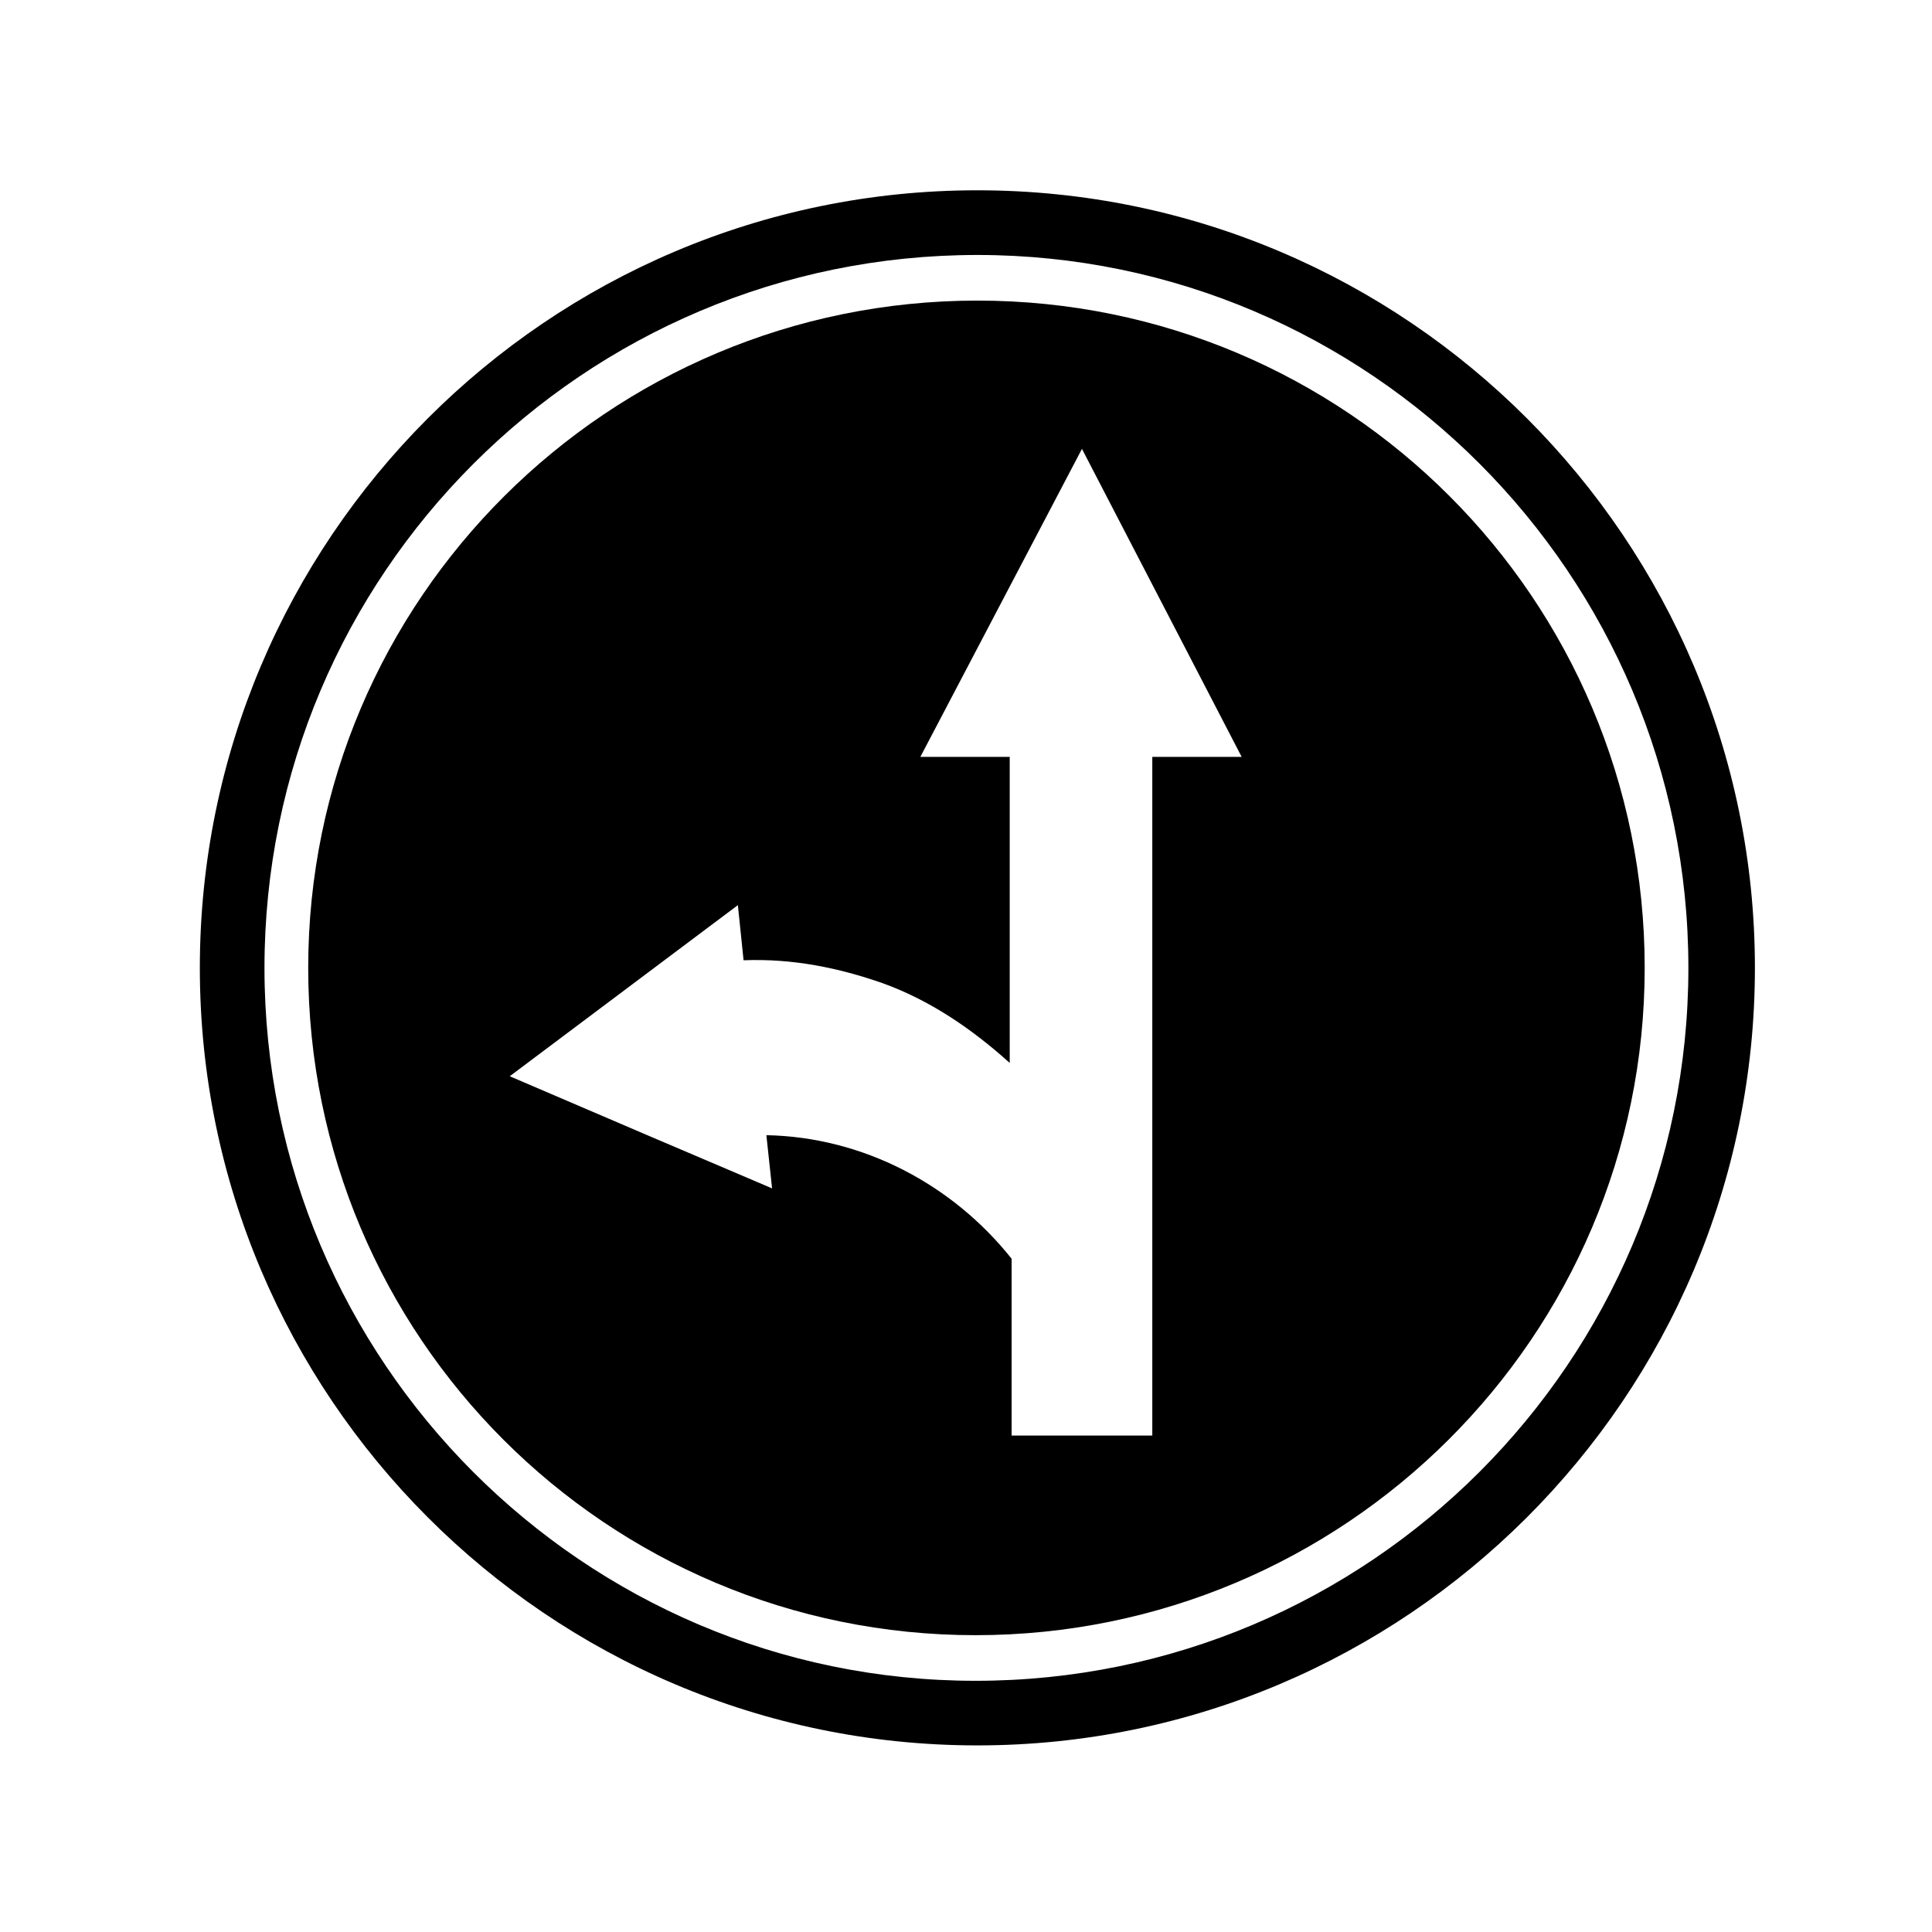
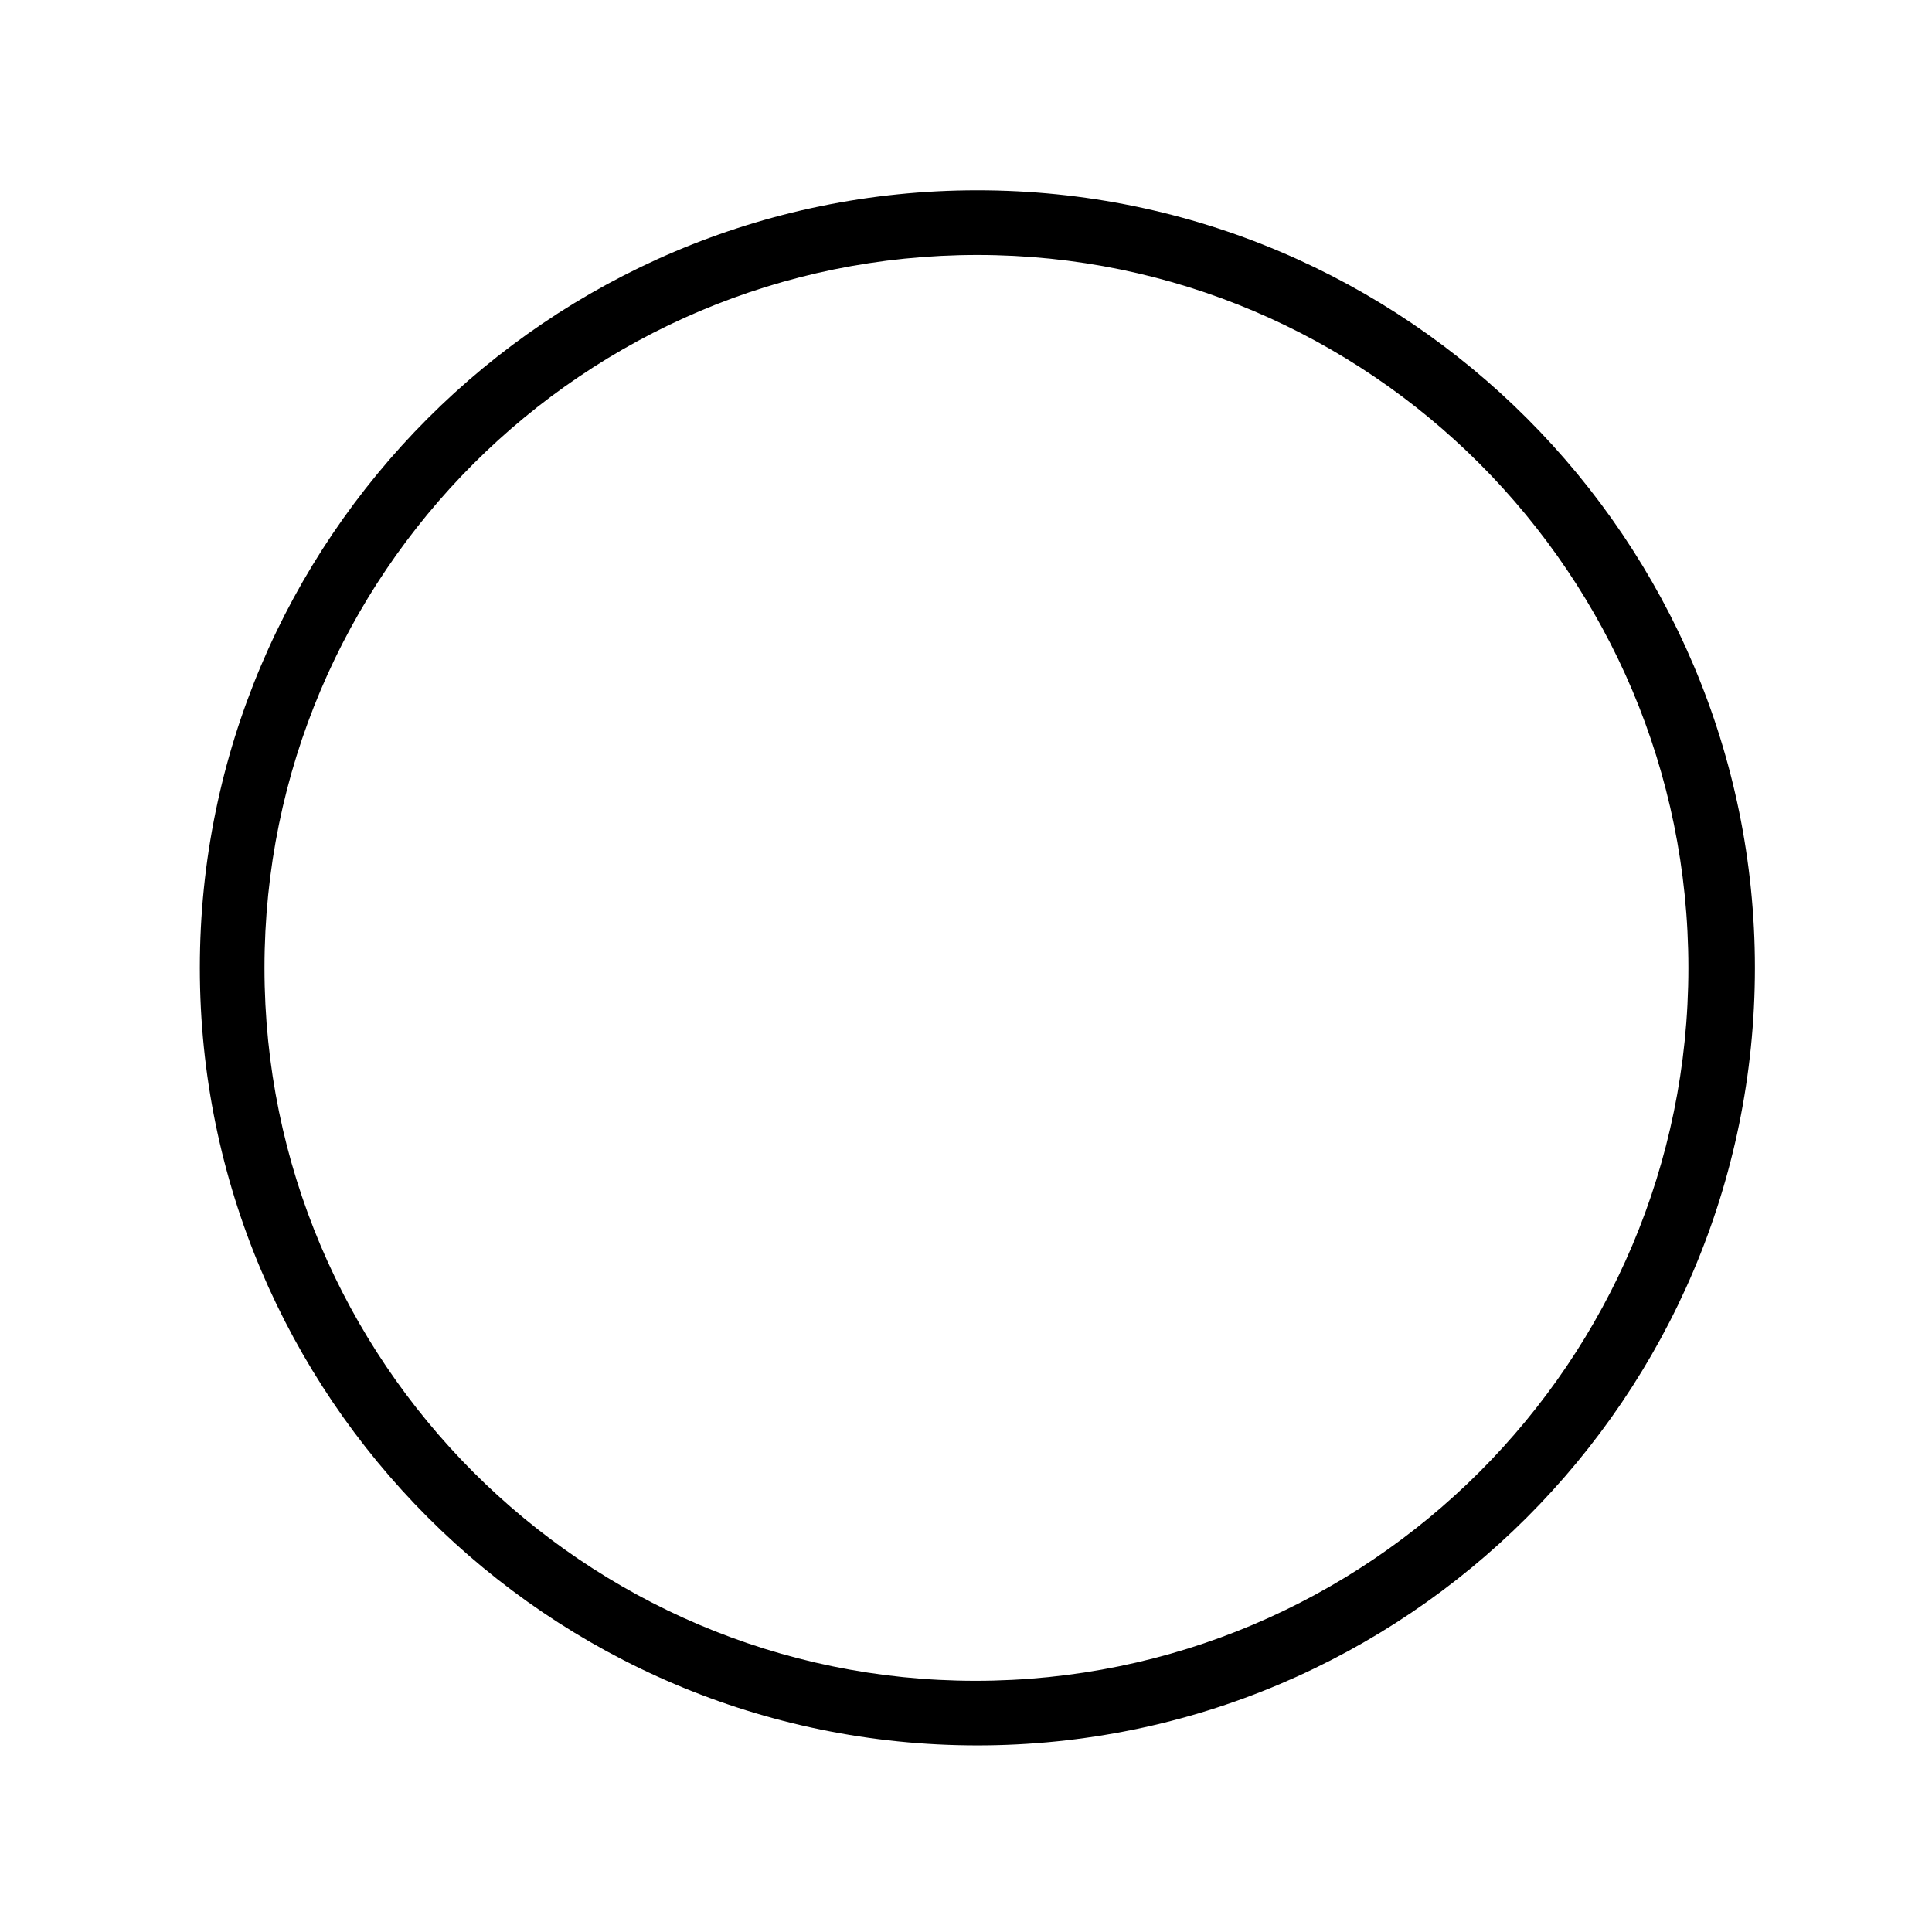
<svg xmlns="http://www.w3.org/2000/svg" fill="#000000" width="800px" height="800px" version="1.1" viewBox="144 144 512 512">
  <g>
    <path d="m196.96 400.5c0 113.36 92.195 206.05 206.05 206.05 113.36 0 206.06-92.195 206.06-206.06 0-113.36-92.195-206.06-206.06-206.06-113.86 0.004-206.05 92.703-206.05 206.06zm17.129 0c0-104.29 84.641-188.93 188.93-188.93 103.78 0 188.42 84.641 188.42 188.93 0 104.29-84.641 188.93-188.93 188.93-103.78-0.004-188.42-84.645-188.42-188.93z" />
-     <path d="m225.68 400.5c0 97.738 79.098 176.84 176.84 176.84s177.34-79.098 177.34-176.84c0.004-97.742-79.094-176.84-176.84-176.84-97.738 0-177.34 79.098-177.34 176.84zm53.406 28.715 60.457-45.344 1.512 14.609c13.098-0.504 25.191 2.016 36.777 6.047 12.594 4.535 23.68 12.09 33.754 21.16v-81.113h-23.68l42.824-81.617 42.32 81.617h-23.68v179.86h-37.281v-46.855c-15.617-19.648-39.297-32.242-64.992-32.746l1.512 14.105-3.527-1.512-30.73-13.098z" />
  </g>
</svg>